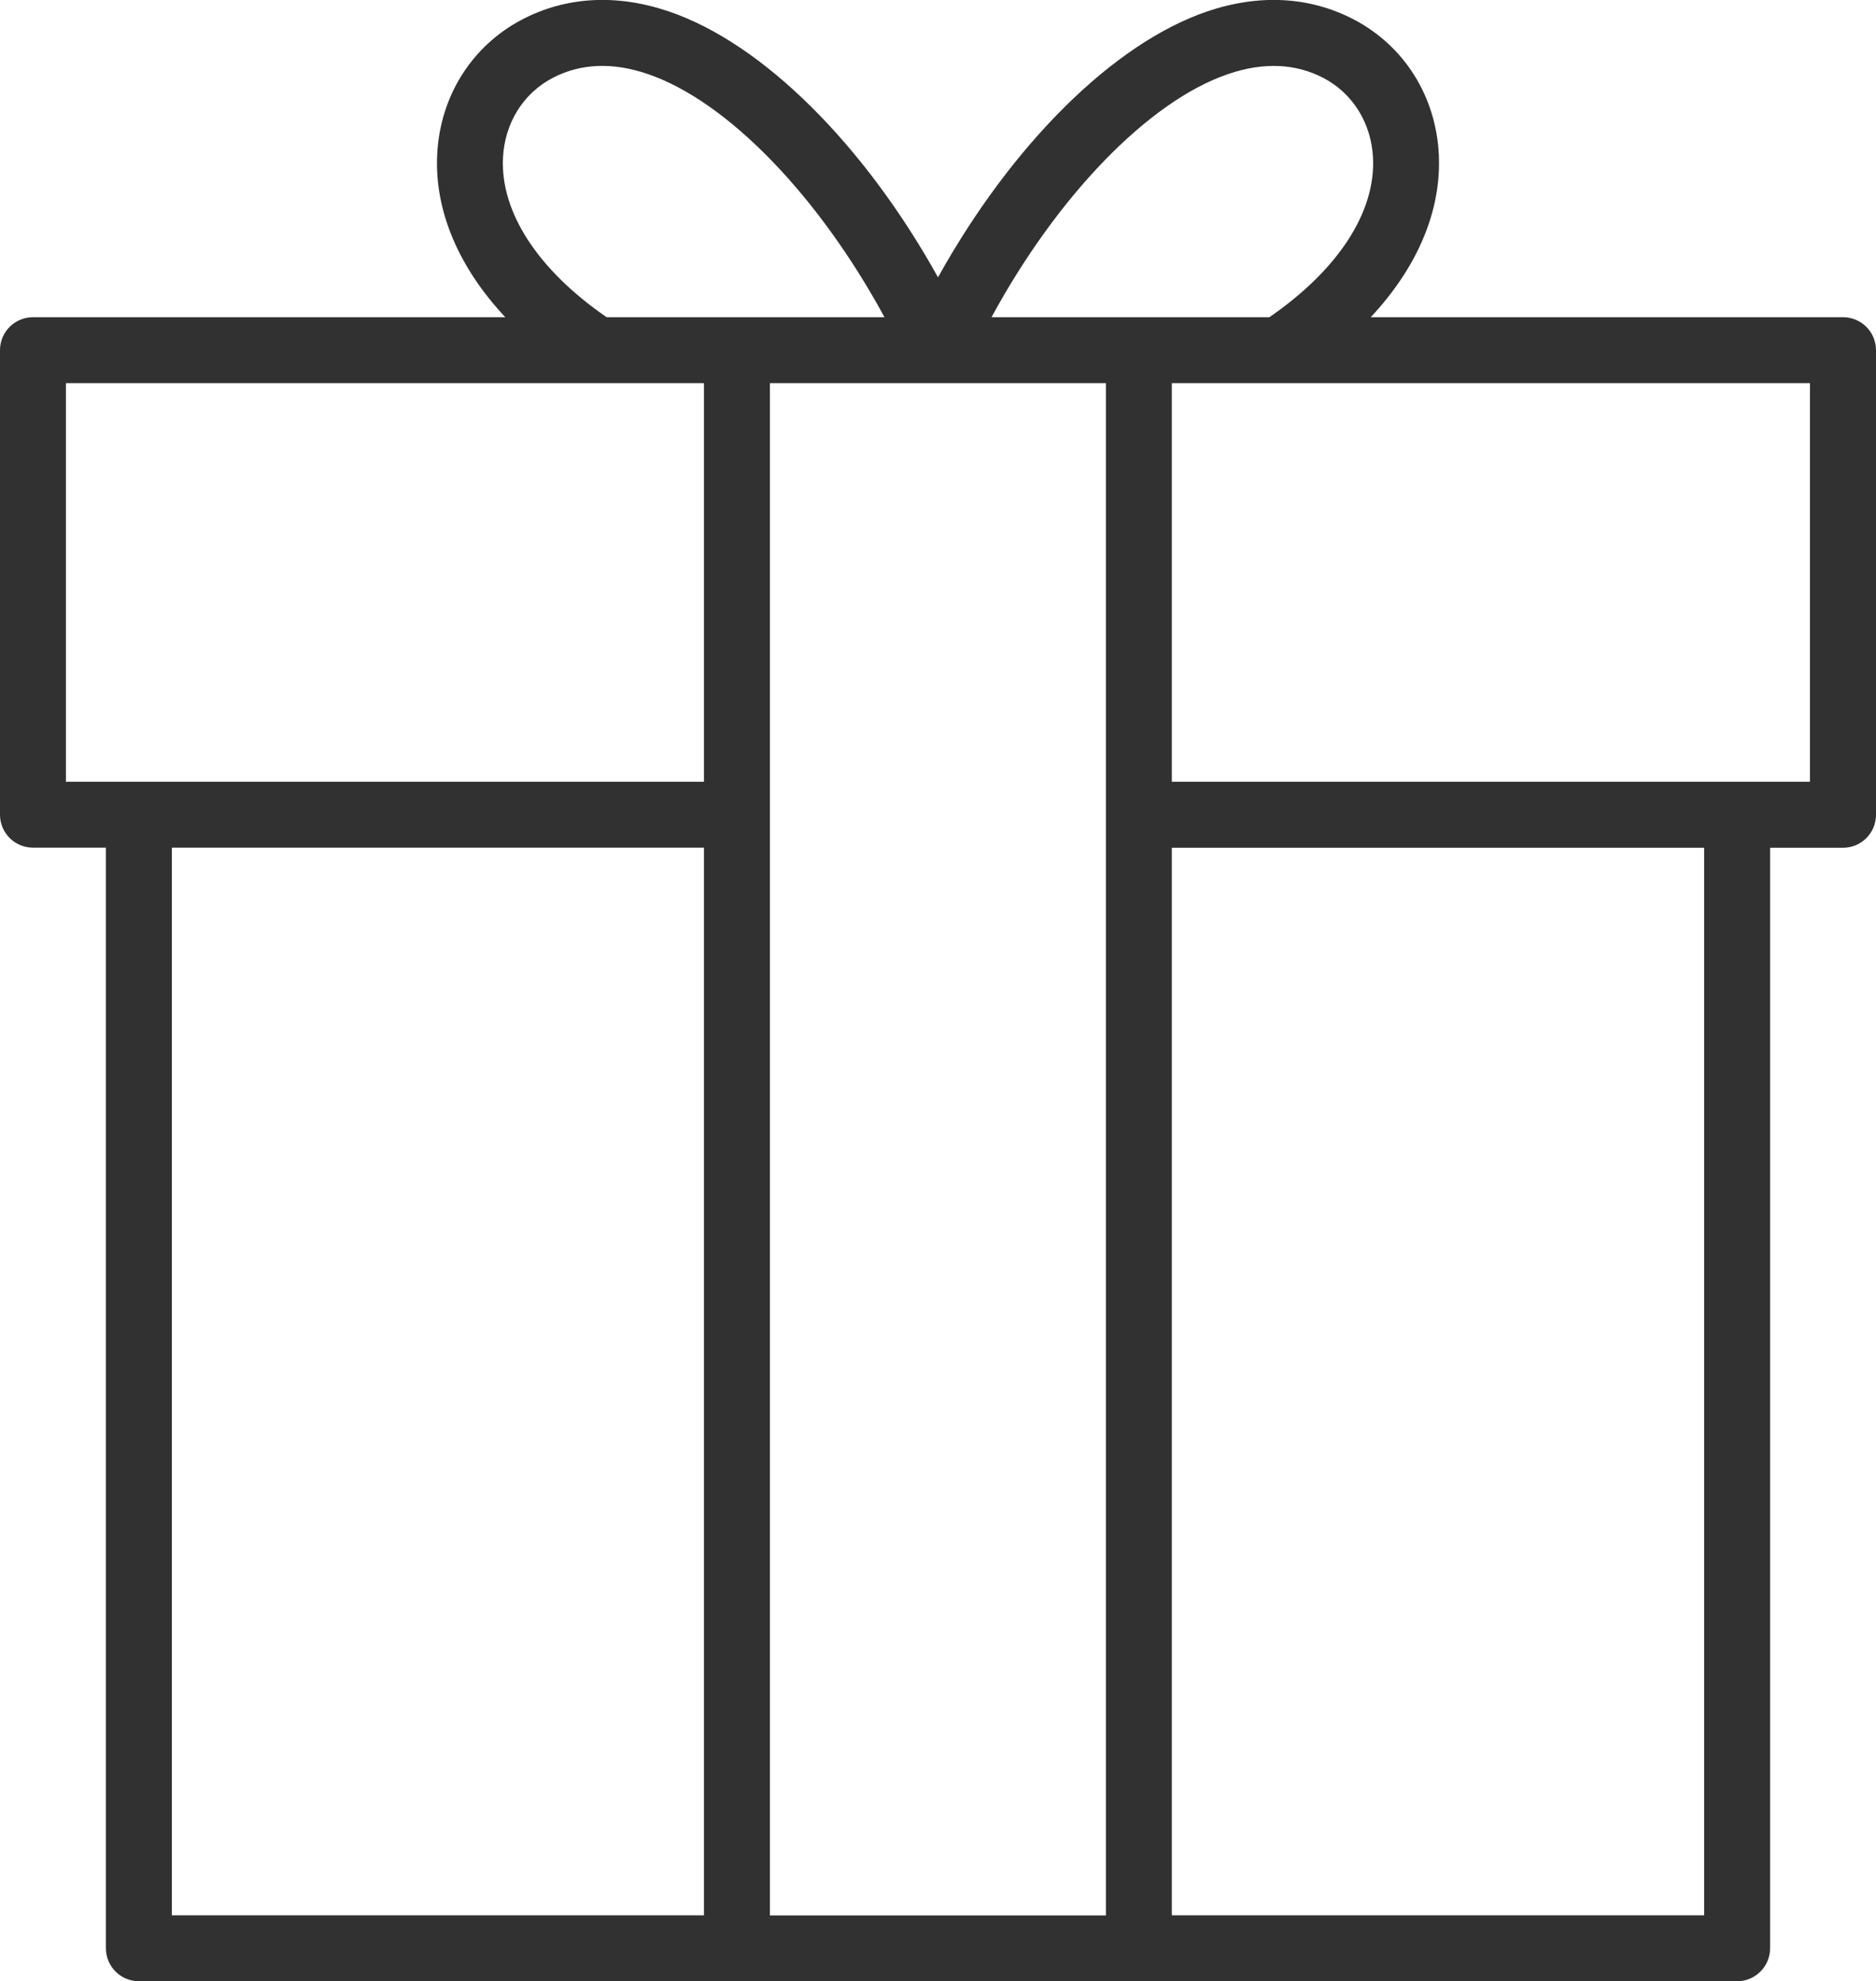
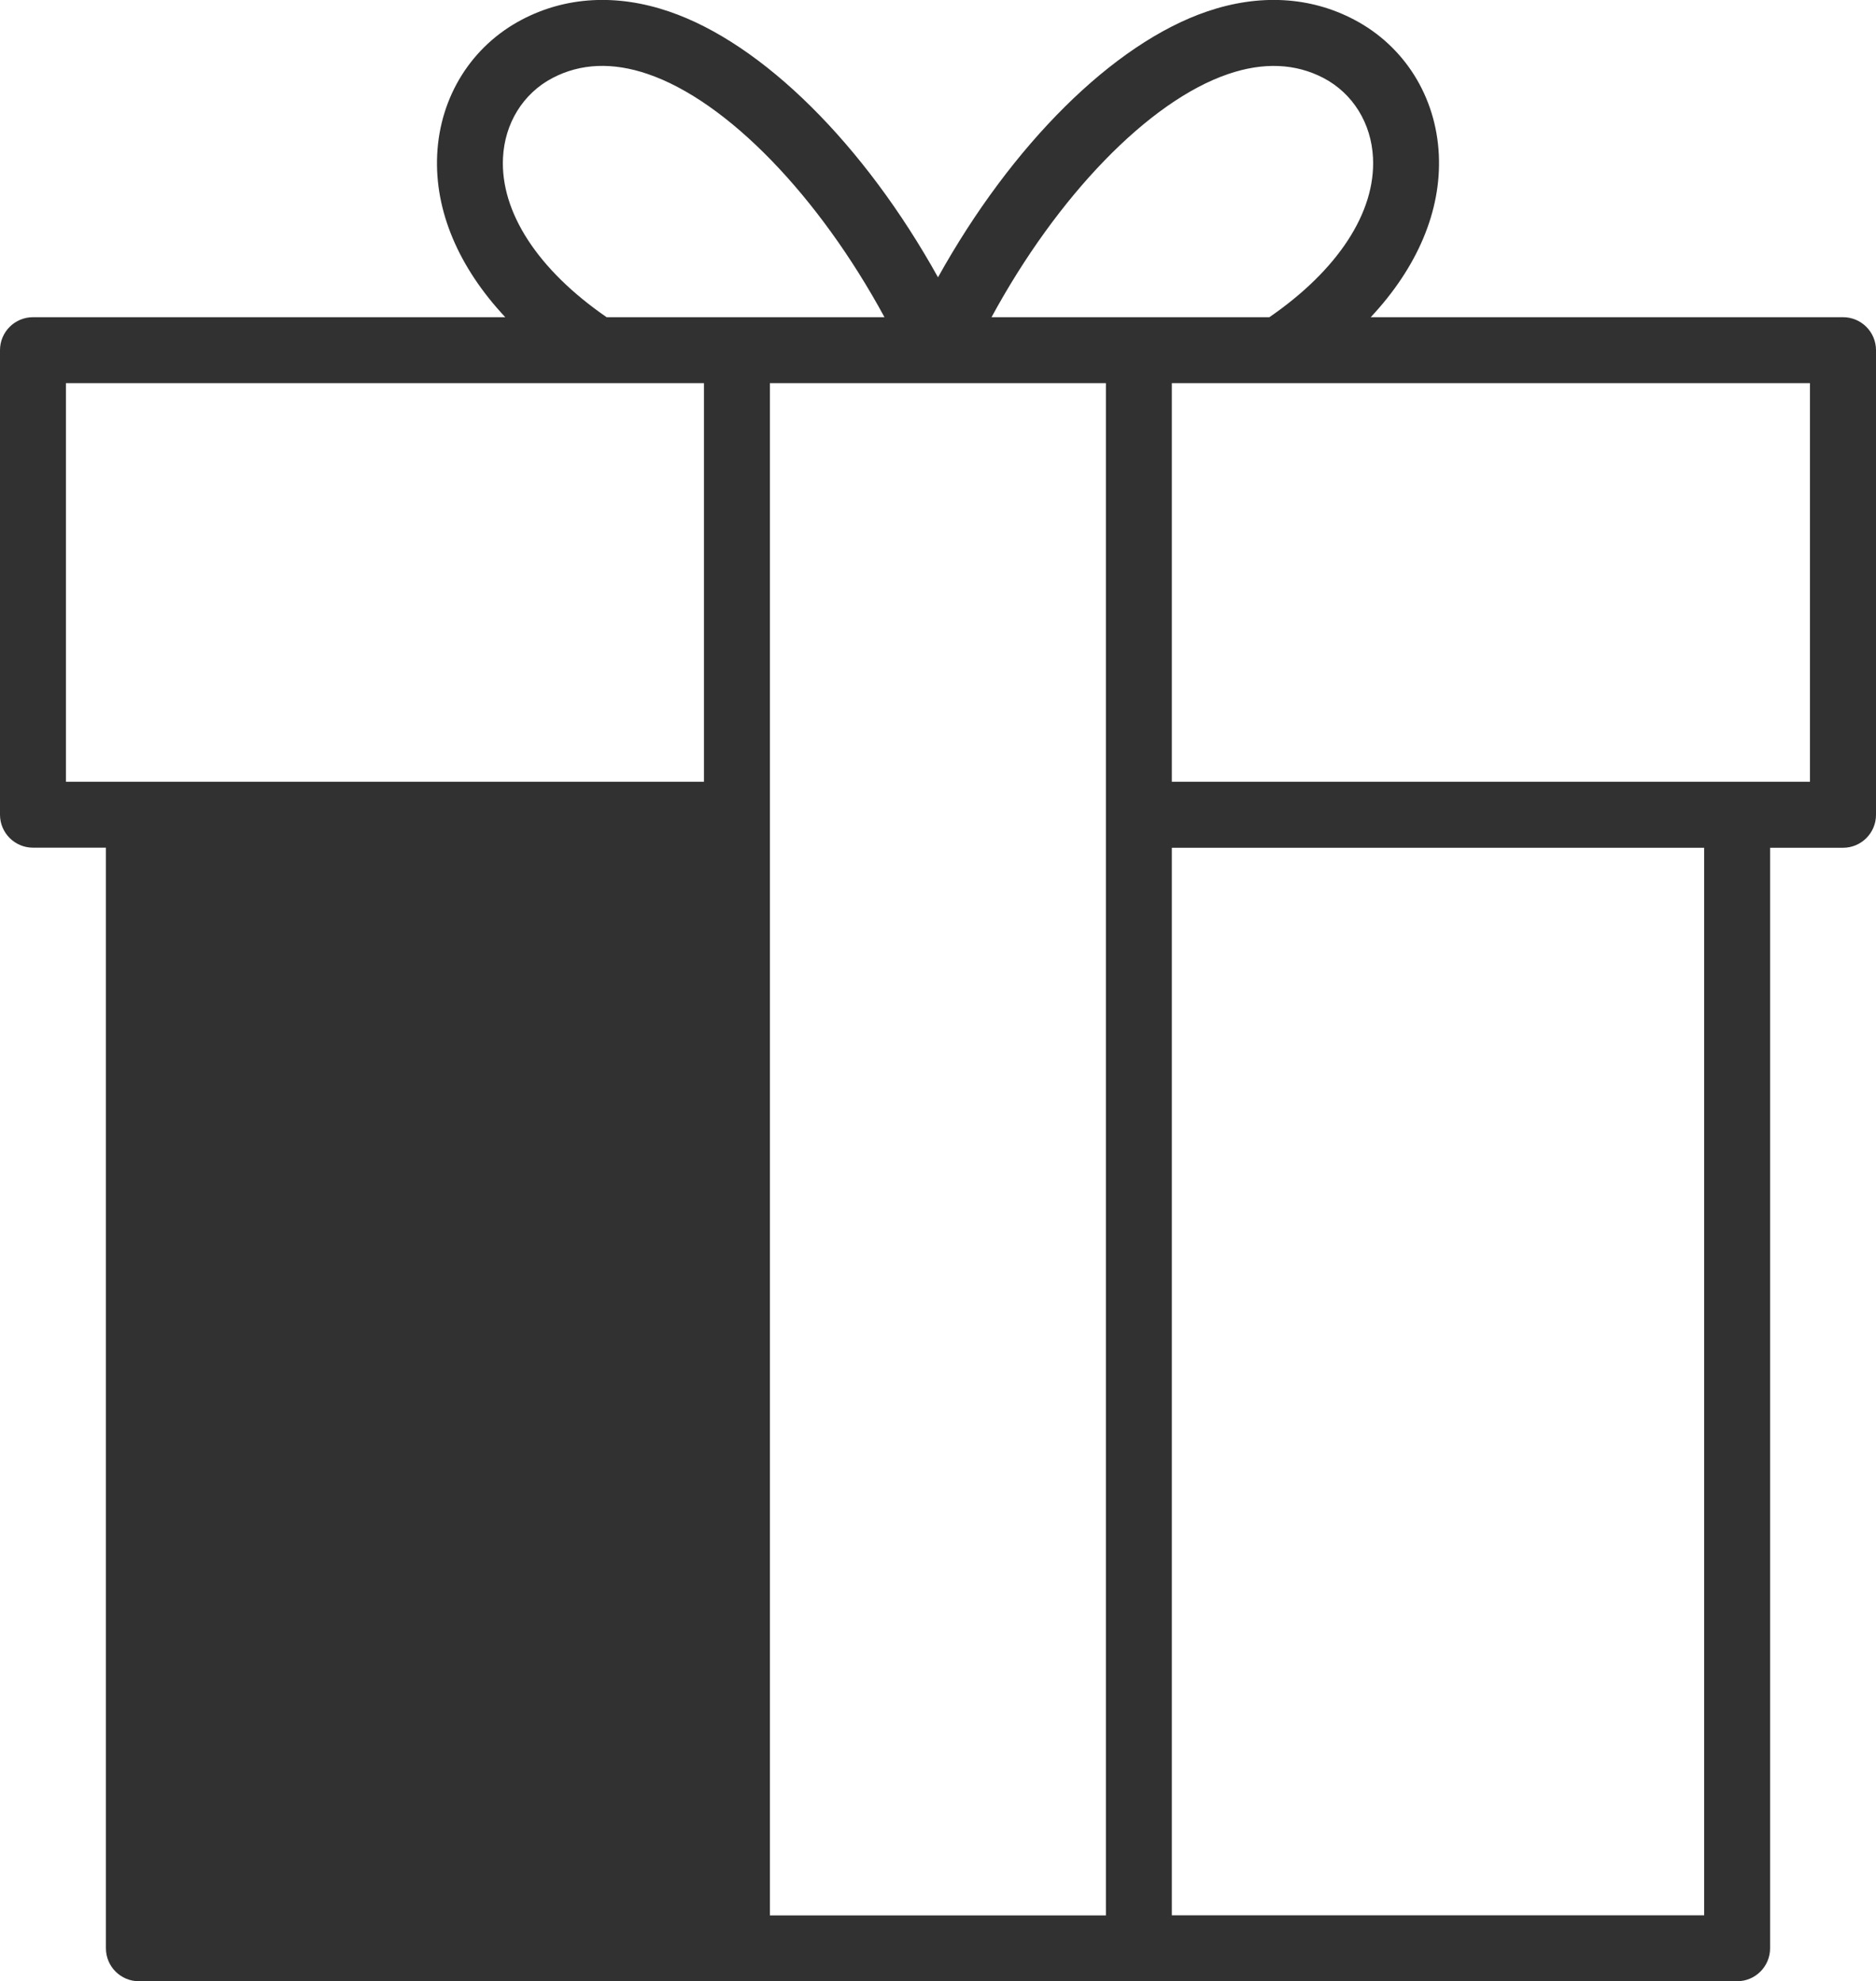
<svg xmlns="http://www.w3.org/2000/svg" id="Layer_2" viewBox="0 0 181.56 191.76">
  <defs>
    <style>.cls-1{fill:#313131;}</style>
  </defs>
  <g id="Layer_1-2">
-     <path class="cls-1" d="M178.37,30.7h-45.71c4.51-4.82,6.85-10.29,6.59-15.73-.27-5.64-3.34-10.52-8.2-13.07-4.26-2.24-9.18-2.51-14.23-.79-9.1,3.1-18.92,12.92-26.04,25.73-7.12-12.82-16.94-22.64-26.04-25.73-5.05-1.72-9.97-1.45-14.23,.79-4.86,2.55-7.93,7.43-8.2,13.07-.26,5.44,2.08,10.91,6.59,15.73H3.19c-1.76,0-3.19,1.43-3.19,3.19v44.96c0,1.76,1.43,3.19,3.19,3.19h7.06v106.52c0,1.76,1.43,3.19,3.19,3.19H168.12c1.76,0,3.19-1.43,3.19-3.19V82.05h7.06c1.76,0,3.19-1.43,3.19-3.19V33.89c0-1.76-1.43-3.19-3.19-3.19ZM118.88,7.16c3.41-1.16,6.51-1.02,9.21,.39,2.84,1.49,4.63,4.38,4.79,7.73,.26,5.28-3.41,10.86-10.03,15.42h-26.89c6.35-11.71,15.2-20.92,22.92-23.54ZM48.68,15.28c.16-3.35,1.95-6.24,4.79-7.73,2.71-1.42,5.81-1.55,9.21-.39,7.73,2.63,16.57,11.83,22.92,23.54h-26.89c-6.62-4.56-10.29-10.14-10.03-15.42ZM6.38,37.08H57.69s.06,0,.09,0h10.35v38.58H6.38V37.08Zm10.25,44.96h51.5v103.33H16.63V82.05Zm57.88-3.19V37.08h16.23s.03,0,.04,0h0s.03,0,.04,0h16.21V185.38h-32.52V78.86Zm90.42,106.52h-51.52V82.05h51.52v103.33Zm10.25-109.71h-61.77V37.08h10.36s.06,0,.09,0h51.31v38.58Z" />
+     <path class="cls-1" d="M178.37,30.7h-45.71c4.51-4.82,6.85-10.29,6.59-15.73-.27-5.64-3.34-10.52-8.2-13.07-4.26-2.24-9.18-2.51-14.23-.79-9.1,3.1-18.92,12.92-26.04,25.73-7.12-12.82-16.94-22.64-26.04-25.73-5.05-1.72-9.97-1.45-14.23,.79-4.86,2.55-7.93,7.43-8.2,13.07-.26,5.44,2.08,10.91,6.59,15.73H3.19c-1.76,0-3.19,1.43-3.19,3.19v44.96c0,1.76,1.43,3.19,3.19,3.19h7.06v106.52c0,1.76,1.43,3.19,3.19,3.19H168.12c1.76,0,3.19-1.43,3.19-3.19V82.05h7.06c1.76,0,3.19-1.43,3.19-3.19V33.89c0-1.76-1.43-3.19-3.19-3.19ZM118.88,7.16c3.41-1.16,6.51-1.02,9.21,.39,2.84,1.49,4.63,4.38,4.79,7.73,.26,5.28-3.41,10.86-10.03,15.42h-26.89c6.35-11.71,15.2-20.92,22.92-23.54ZM48.68,15.28c.16-3.35,1.95-6.24,4.79-7.73,2.71-1.42,5.81-1.55,9.21-.39,7.73,2.63,16.57,11.83,22.92,23.54h-26.89c-6.62-4.56-10.29-10.14-10.03-15.42ZM6.38,37.08H57.69s.06,0,.09,0h10.35v38.58H6.38V37.08Zm10.25,44.96h51.5H16.63V82.05Zm57.88-3.19V37.08h16.23s.03,0,.04,0h0s.03,0,.04,0h16.21V185.38h-32.52V78.86Zm90.42,106.52h-51.52V82.05h51.52v103.33Zm10.25-109.71h-61.77V37.08h10.36s.06,0,.09,0h51.31v38.58Z" />
  </g>
</svg>